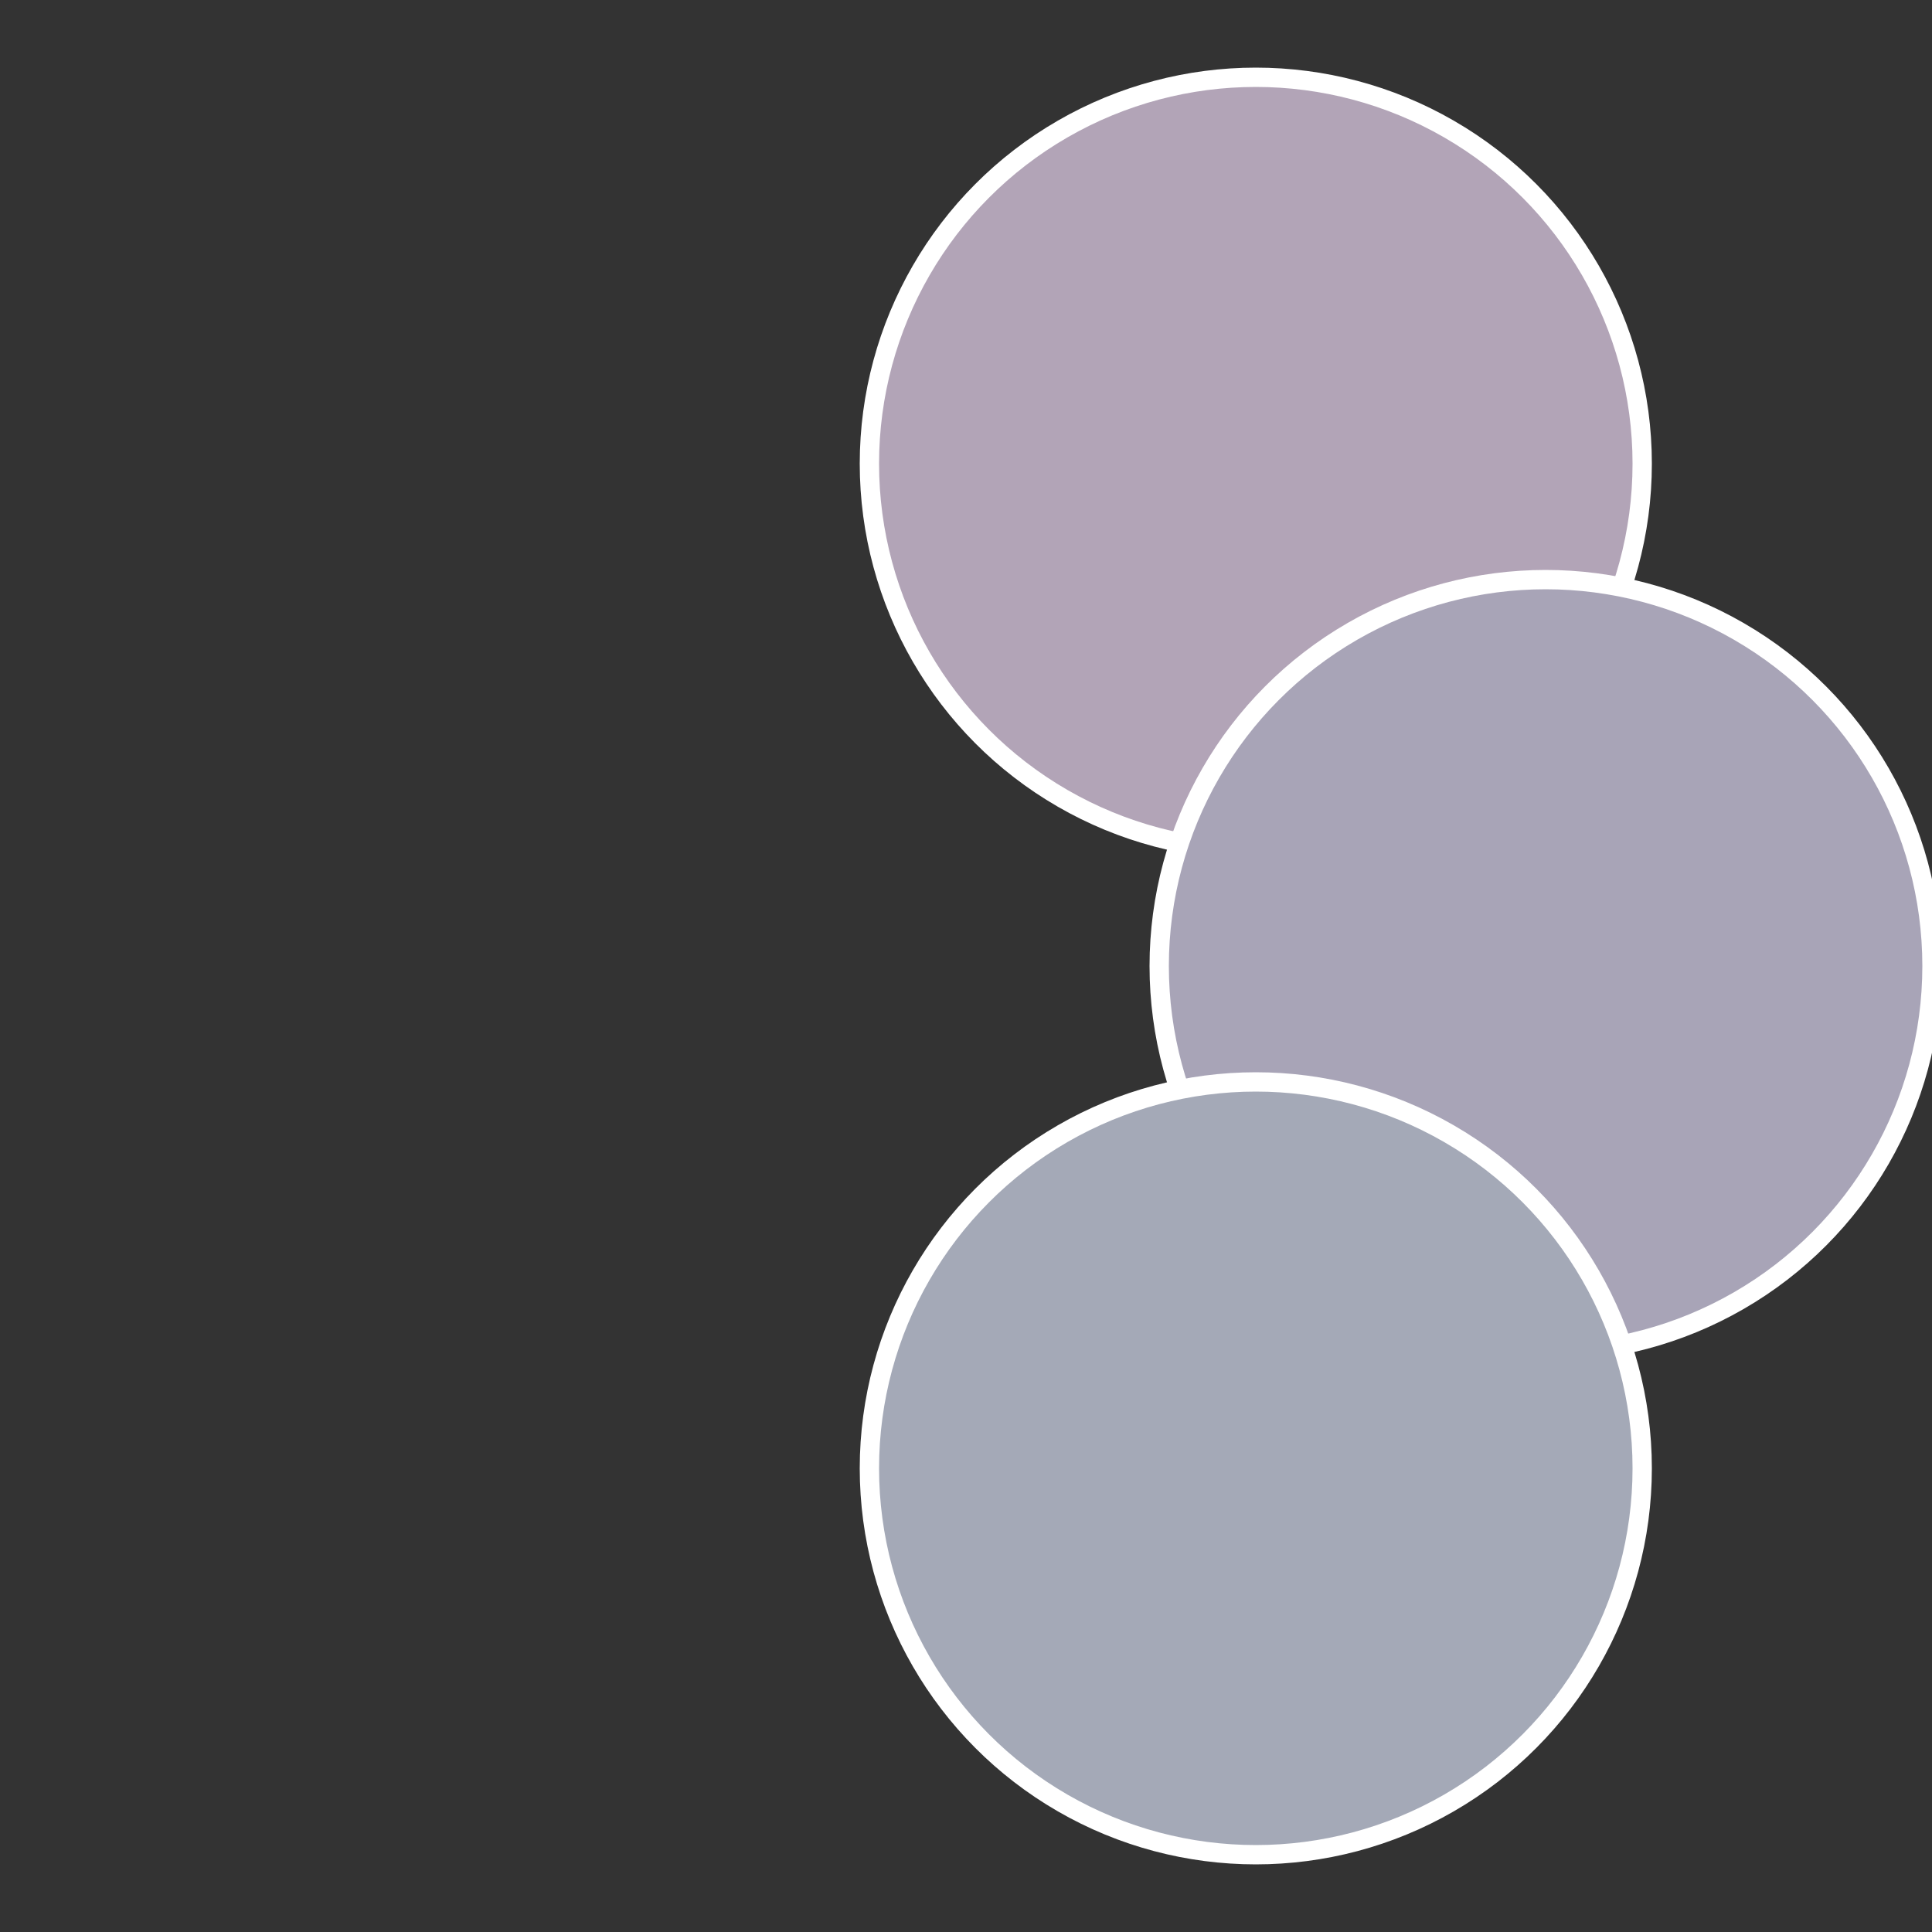
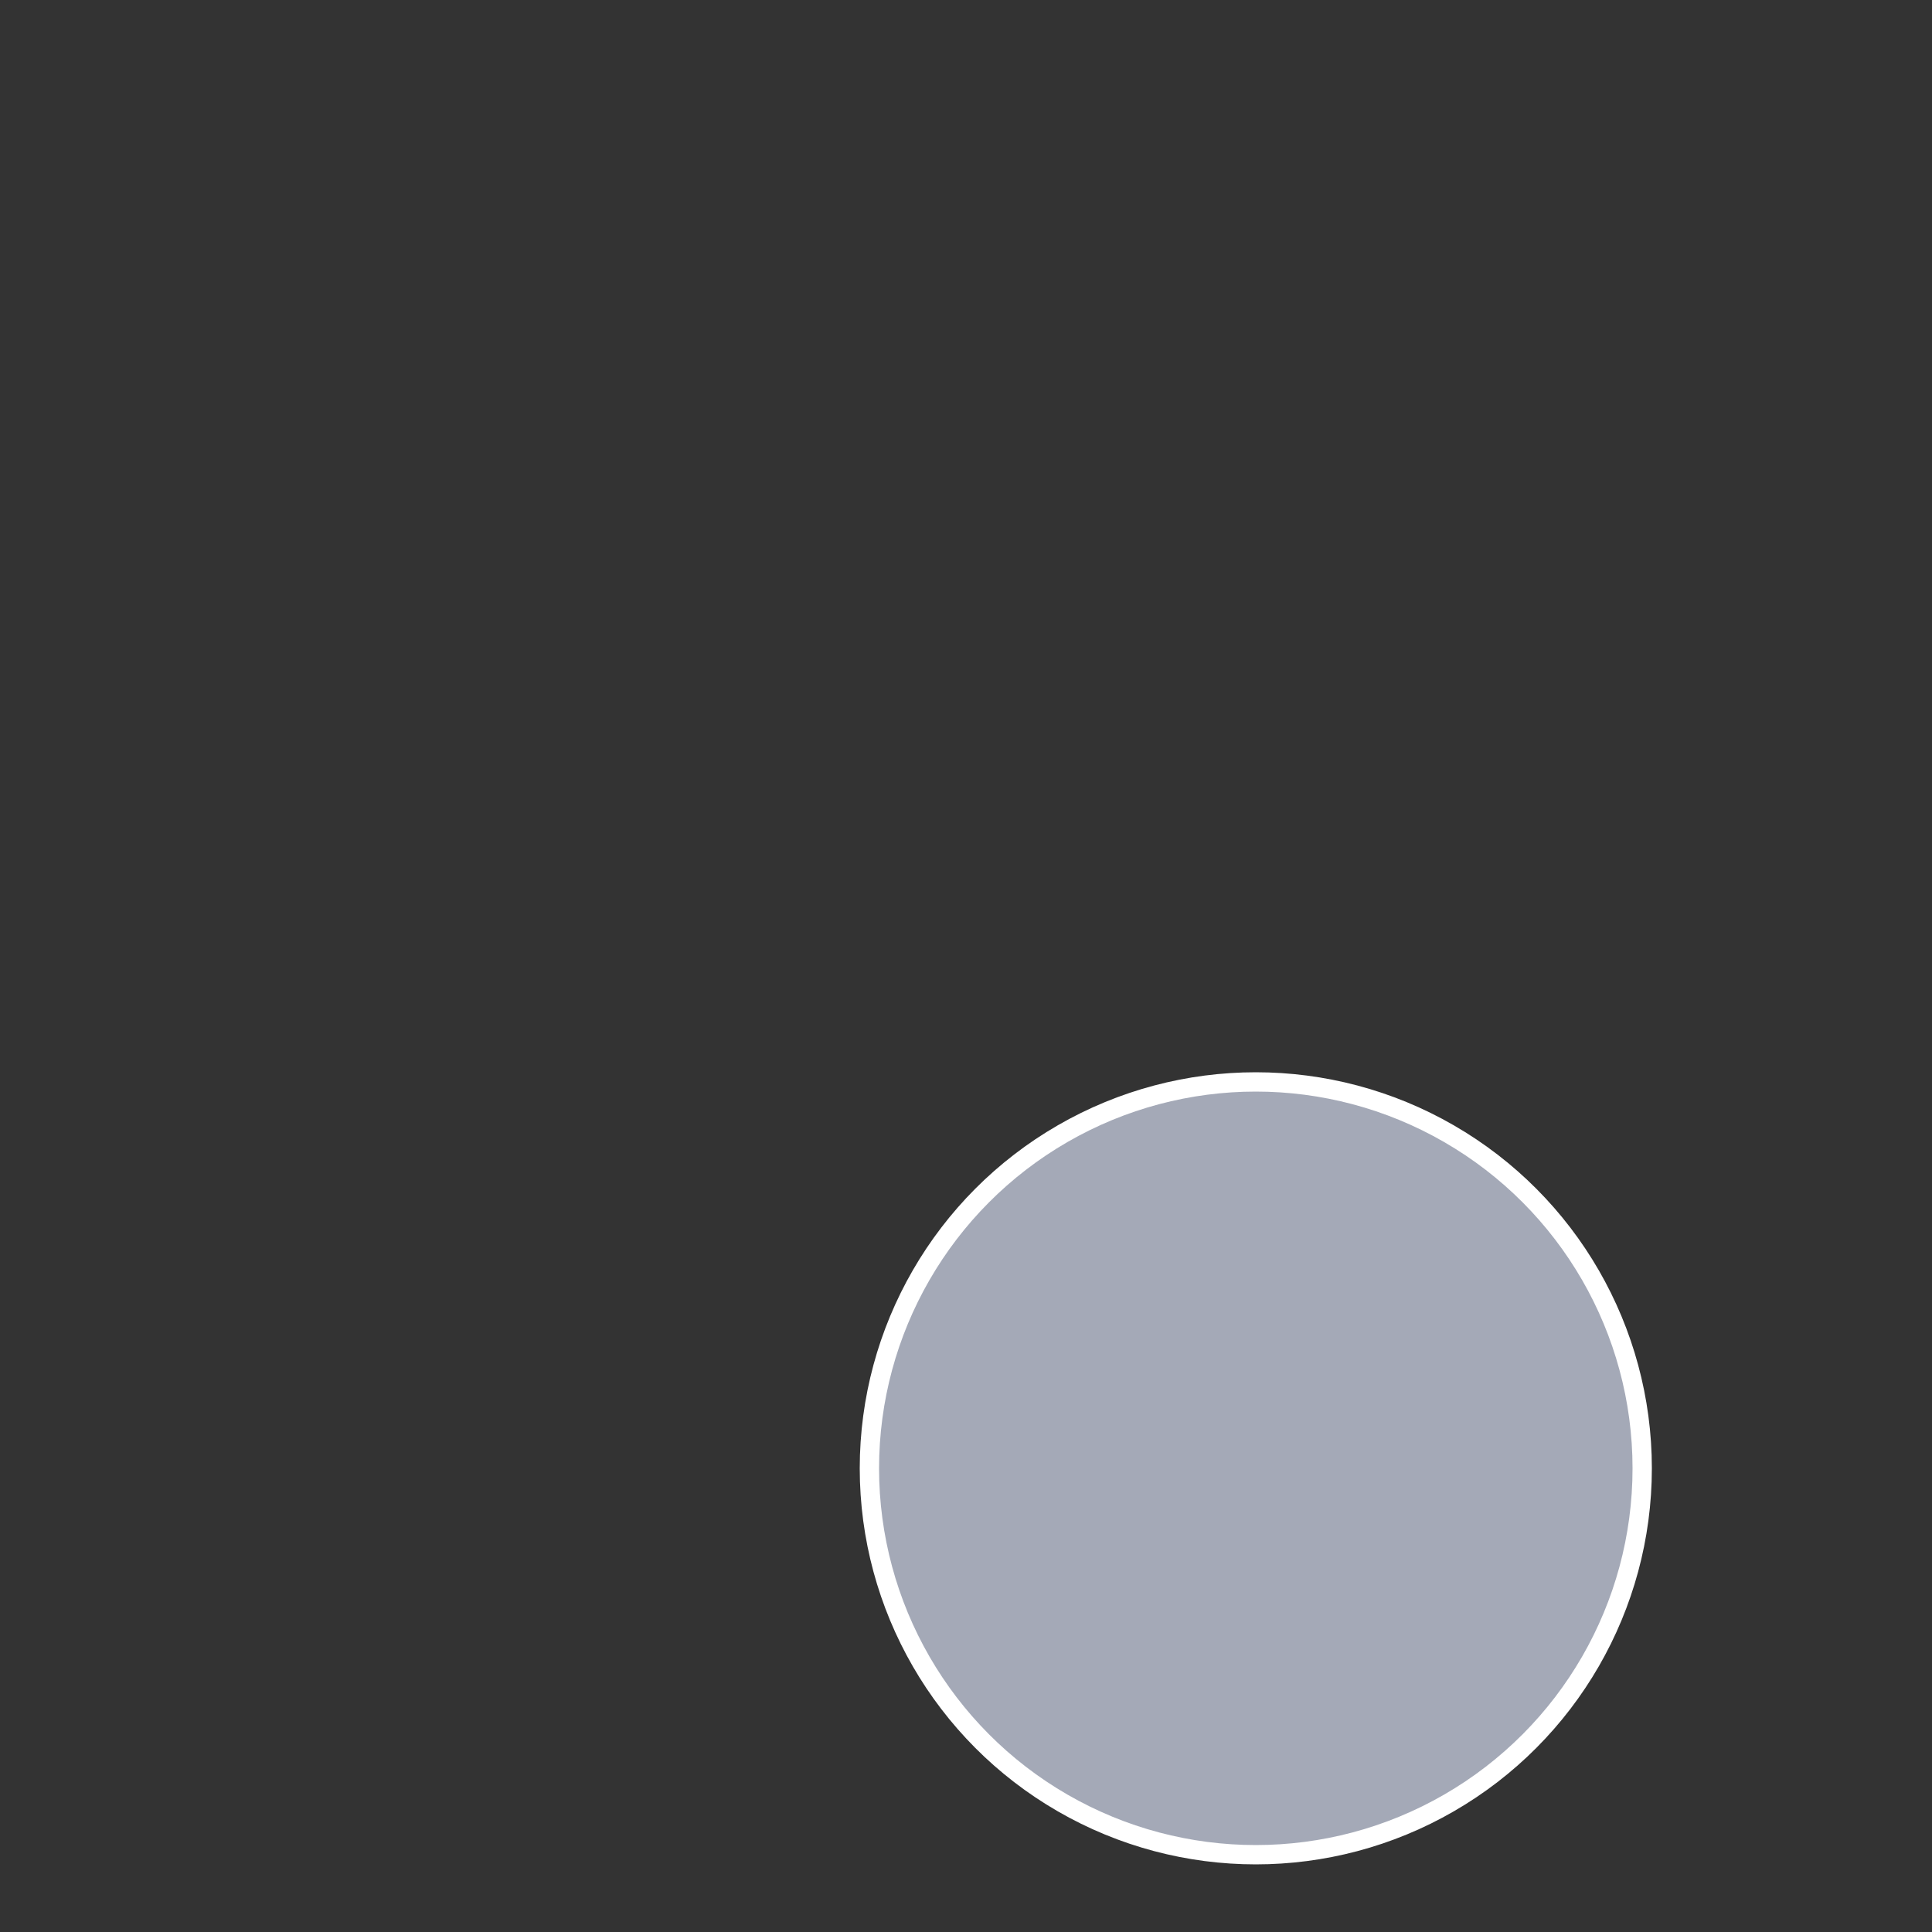
<svg xmlns="http://www.w3.org/2000/svg" width="500" height="500" viewBox="-1 -1 2 2">
  <rect x="-1" y="-1" width="2" height="2" fill="#333333" stroke="none" />
-   <circle cx="0.3" cy="-0.52" r="0.4" fill="#b2a4b7" stroke="#fff" stroke-width="1%" />
-   <circle cx="0.6" cy="0" r="0.4" fill="#a8a4b7" stroke="#fff" stroke-width="1%" />
  <circle cx="0.3" cy="0.52" r="0.4" fill="#a4a9b7" stroke="#fff" stroke-width="1%" />
</svg>